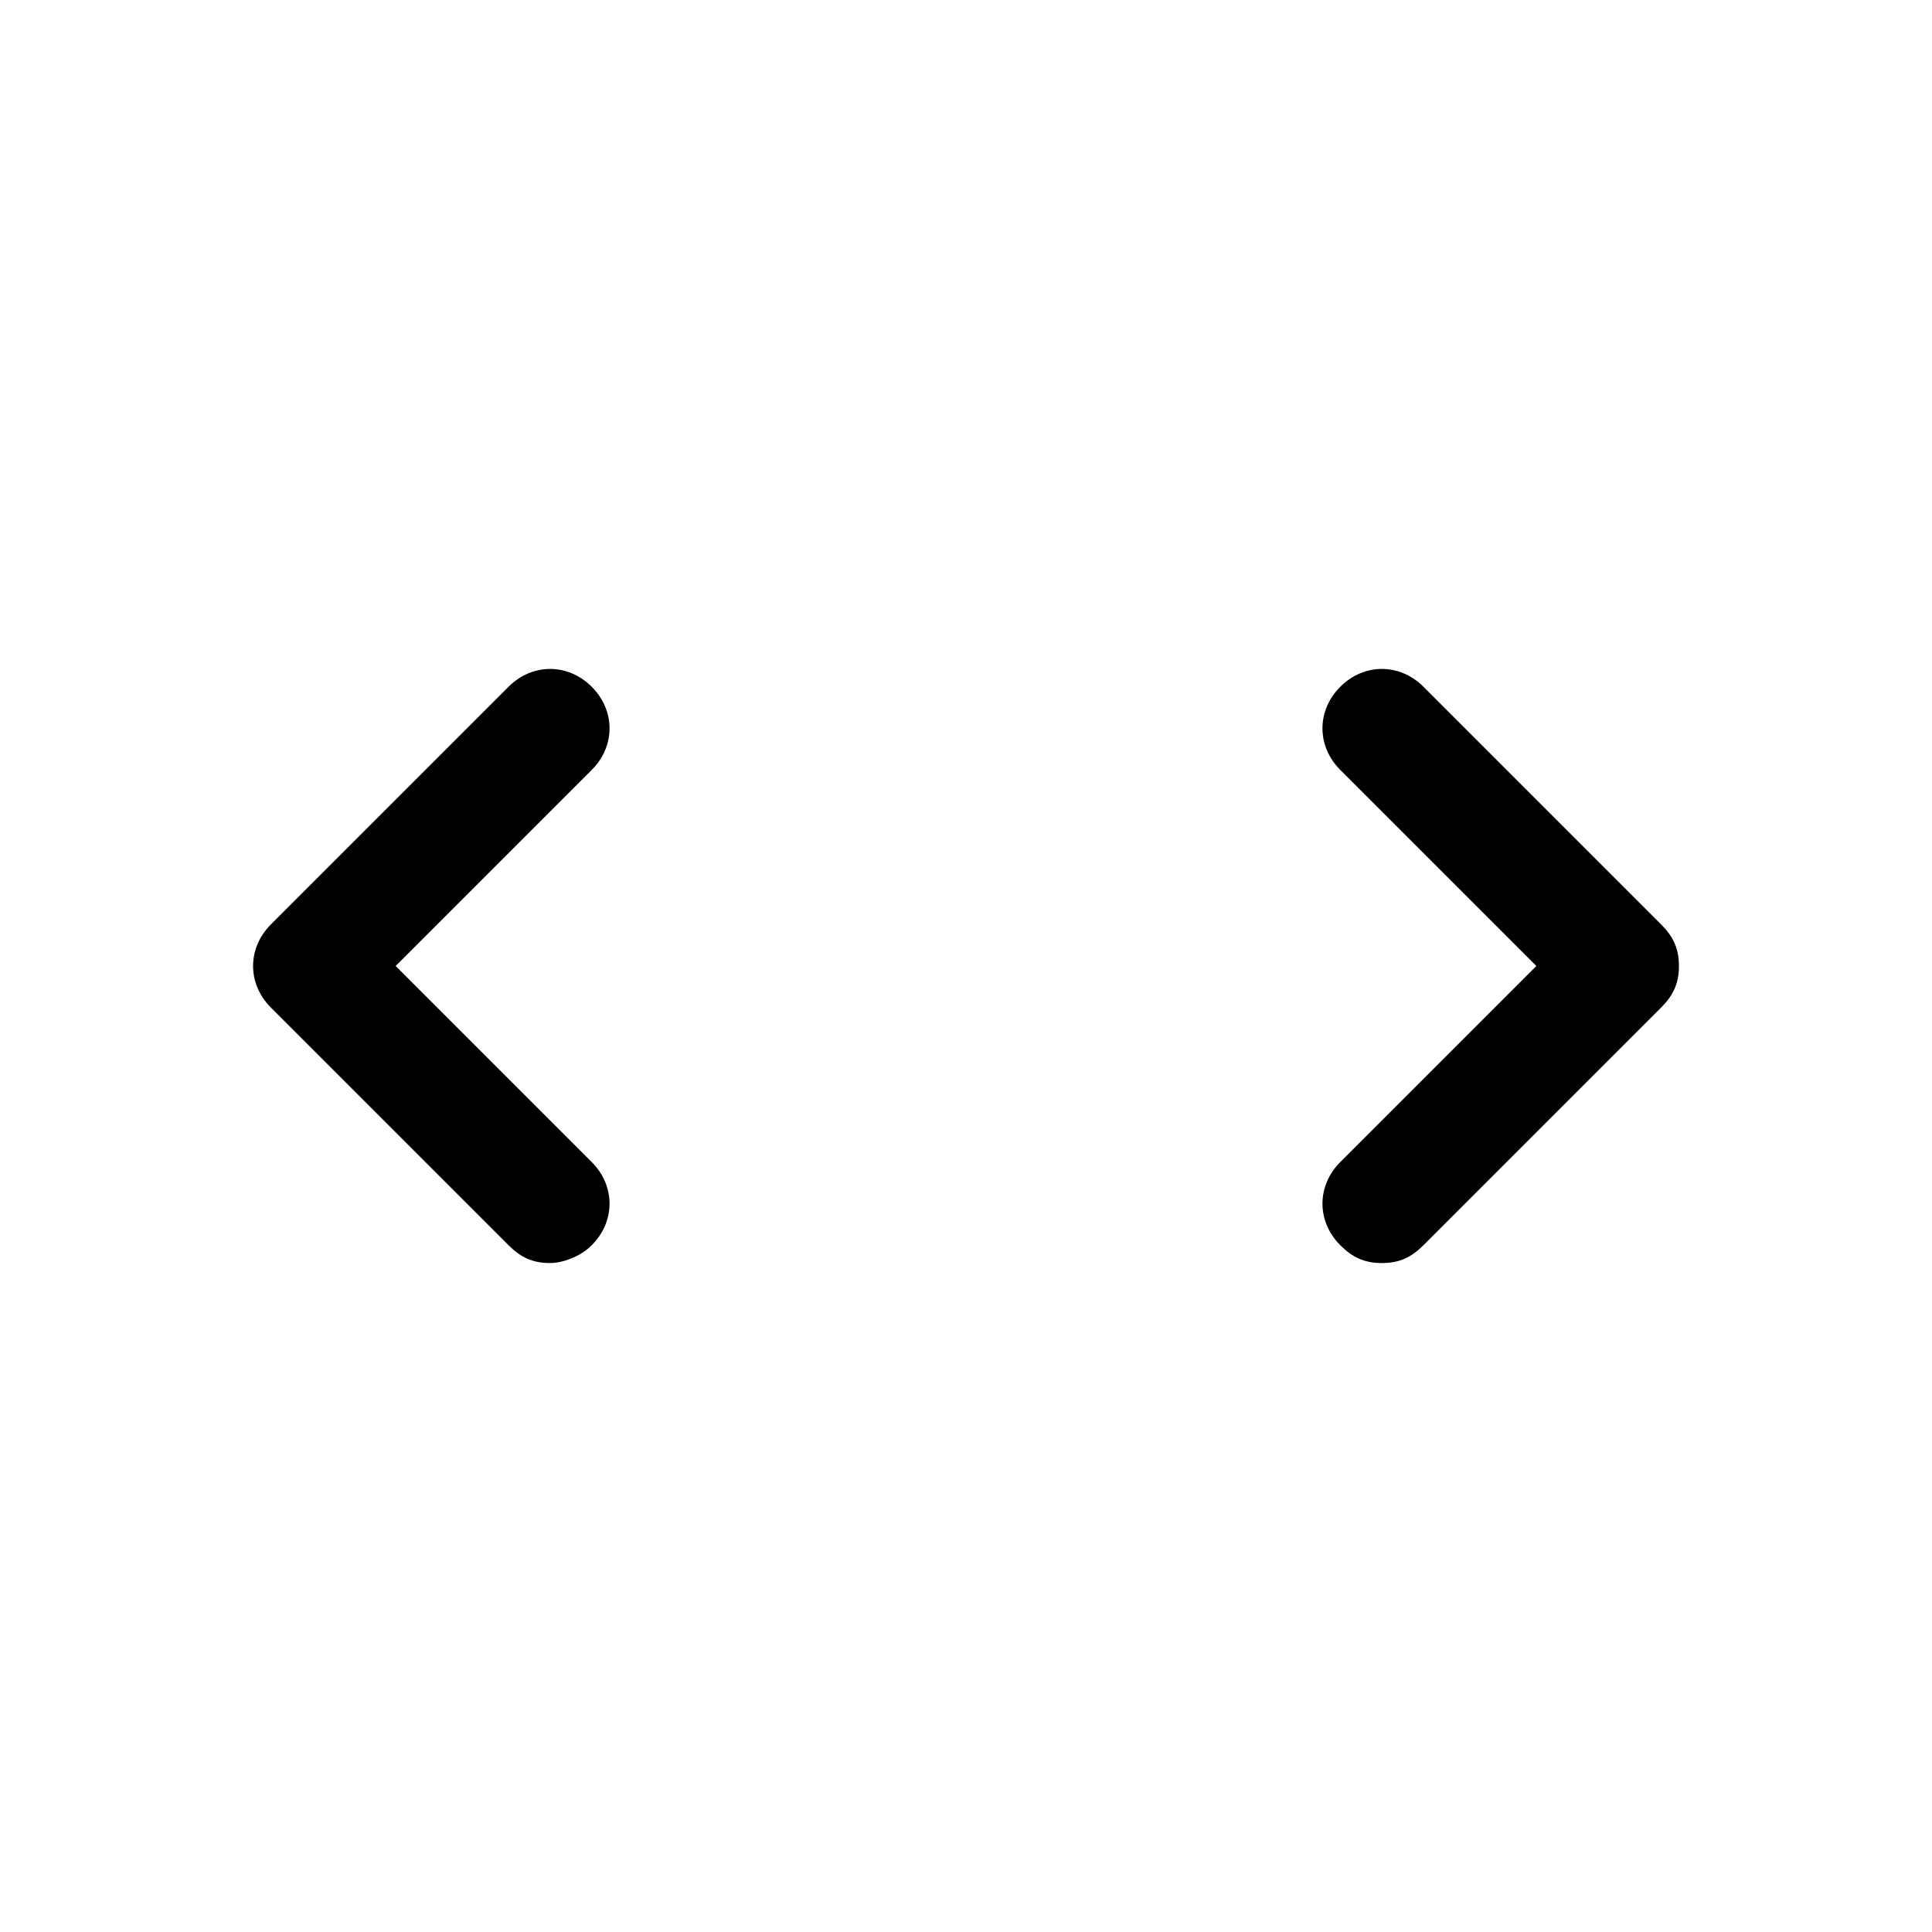
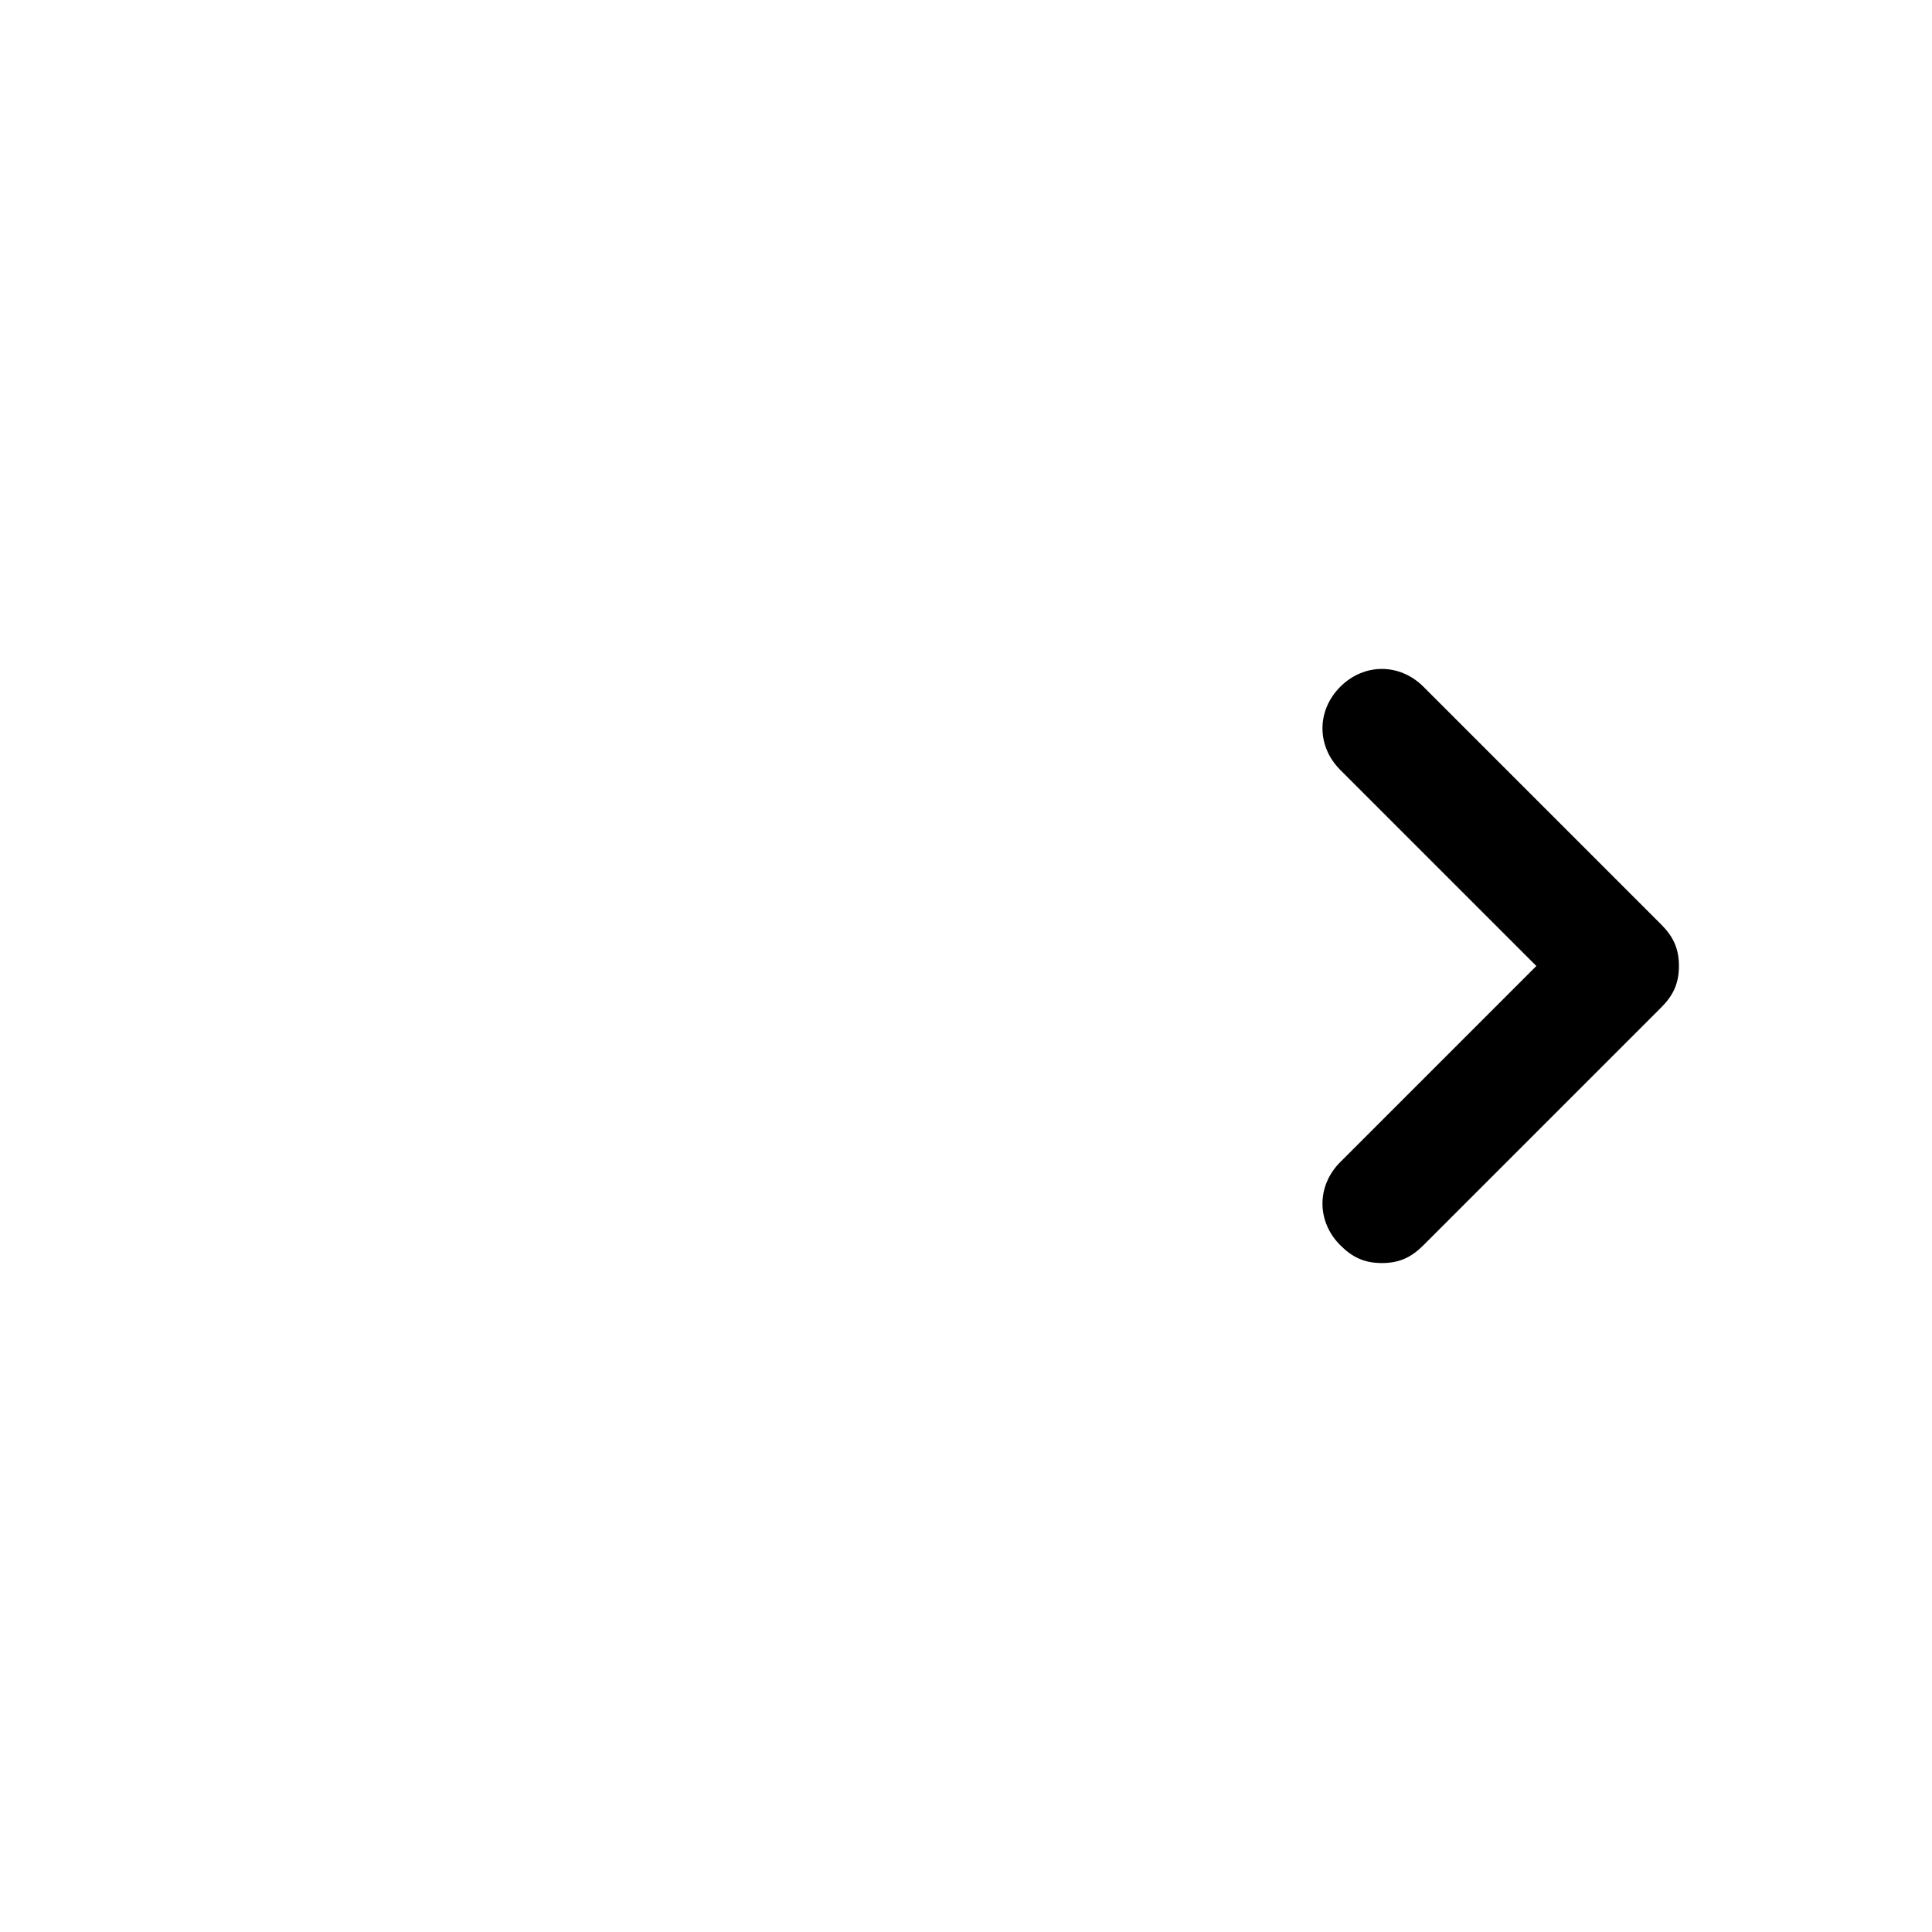
<svg xmlns="http://www.w3.org/2000/svg" fill="#000000" width="800px" height="800px" version="1.1" viewBox="144 144 512 512">
  <g>
    <path d="m510.21 478.72c-4.723 0-7.871-1.574-11.02-4.723-6.297-6.297-6.297-15.742 0-22.043l51.957-51.957-51.957-51.957c-6.297-6.297-6.297-15.742 0-22.043 6.297-6.297 15.742-6.297 22.043 0l62.977 62.977c3.148 3.148 4.723 6.297 4.723 11.02 0 4.723-1.574 7.871-4.723 11.02l-62.977 62.977c-3.152 3.156-6.301 4.731-11.023 4.731z" />
-     <path d="m289.79 478.72c-4.723 0-7.871-1.574-11.02-4.723l-62.977-62.977c-6.297-6.297-6.297-15.742 0-22.043l62.977-62.977c6.297-6.297 15.742-6.297 22.043 0 6.297 6.297 6.297 15.742 0 22.043l-51.957 51.957 51.957 51.957c6.297 6.297 6.297 15.742 0 22.043-3.148 3.144-7.875 4.719-11.023 4.719z" />
  </g>
</svg>